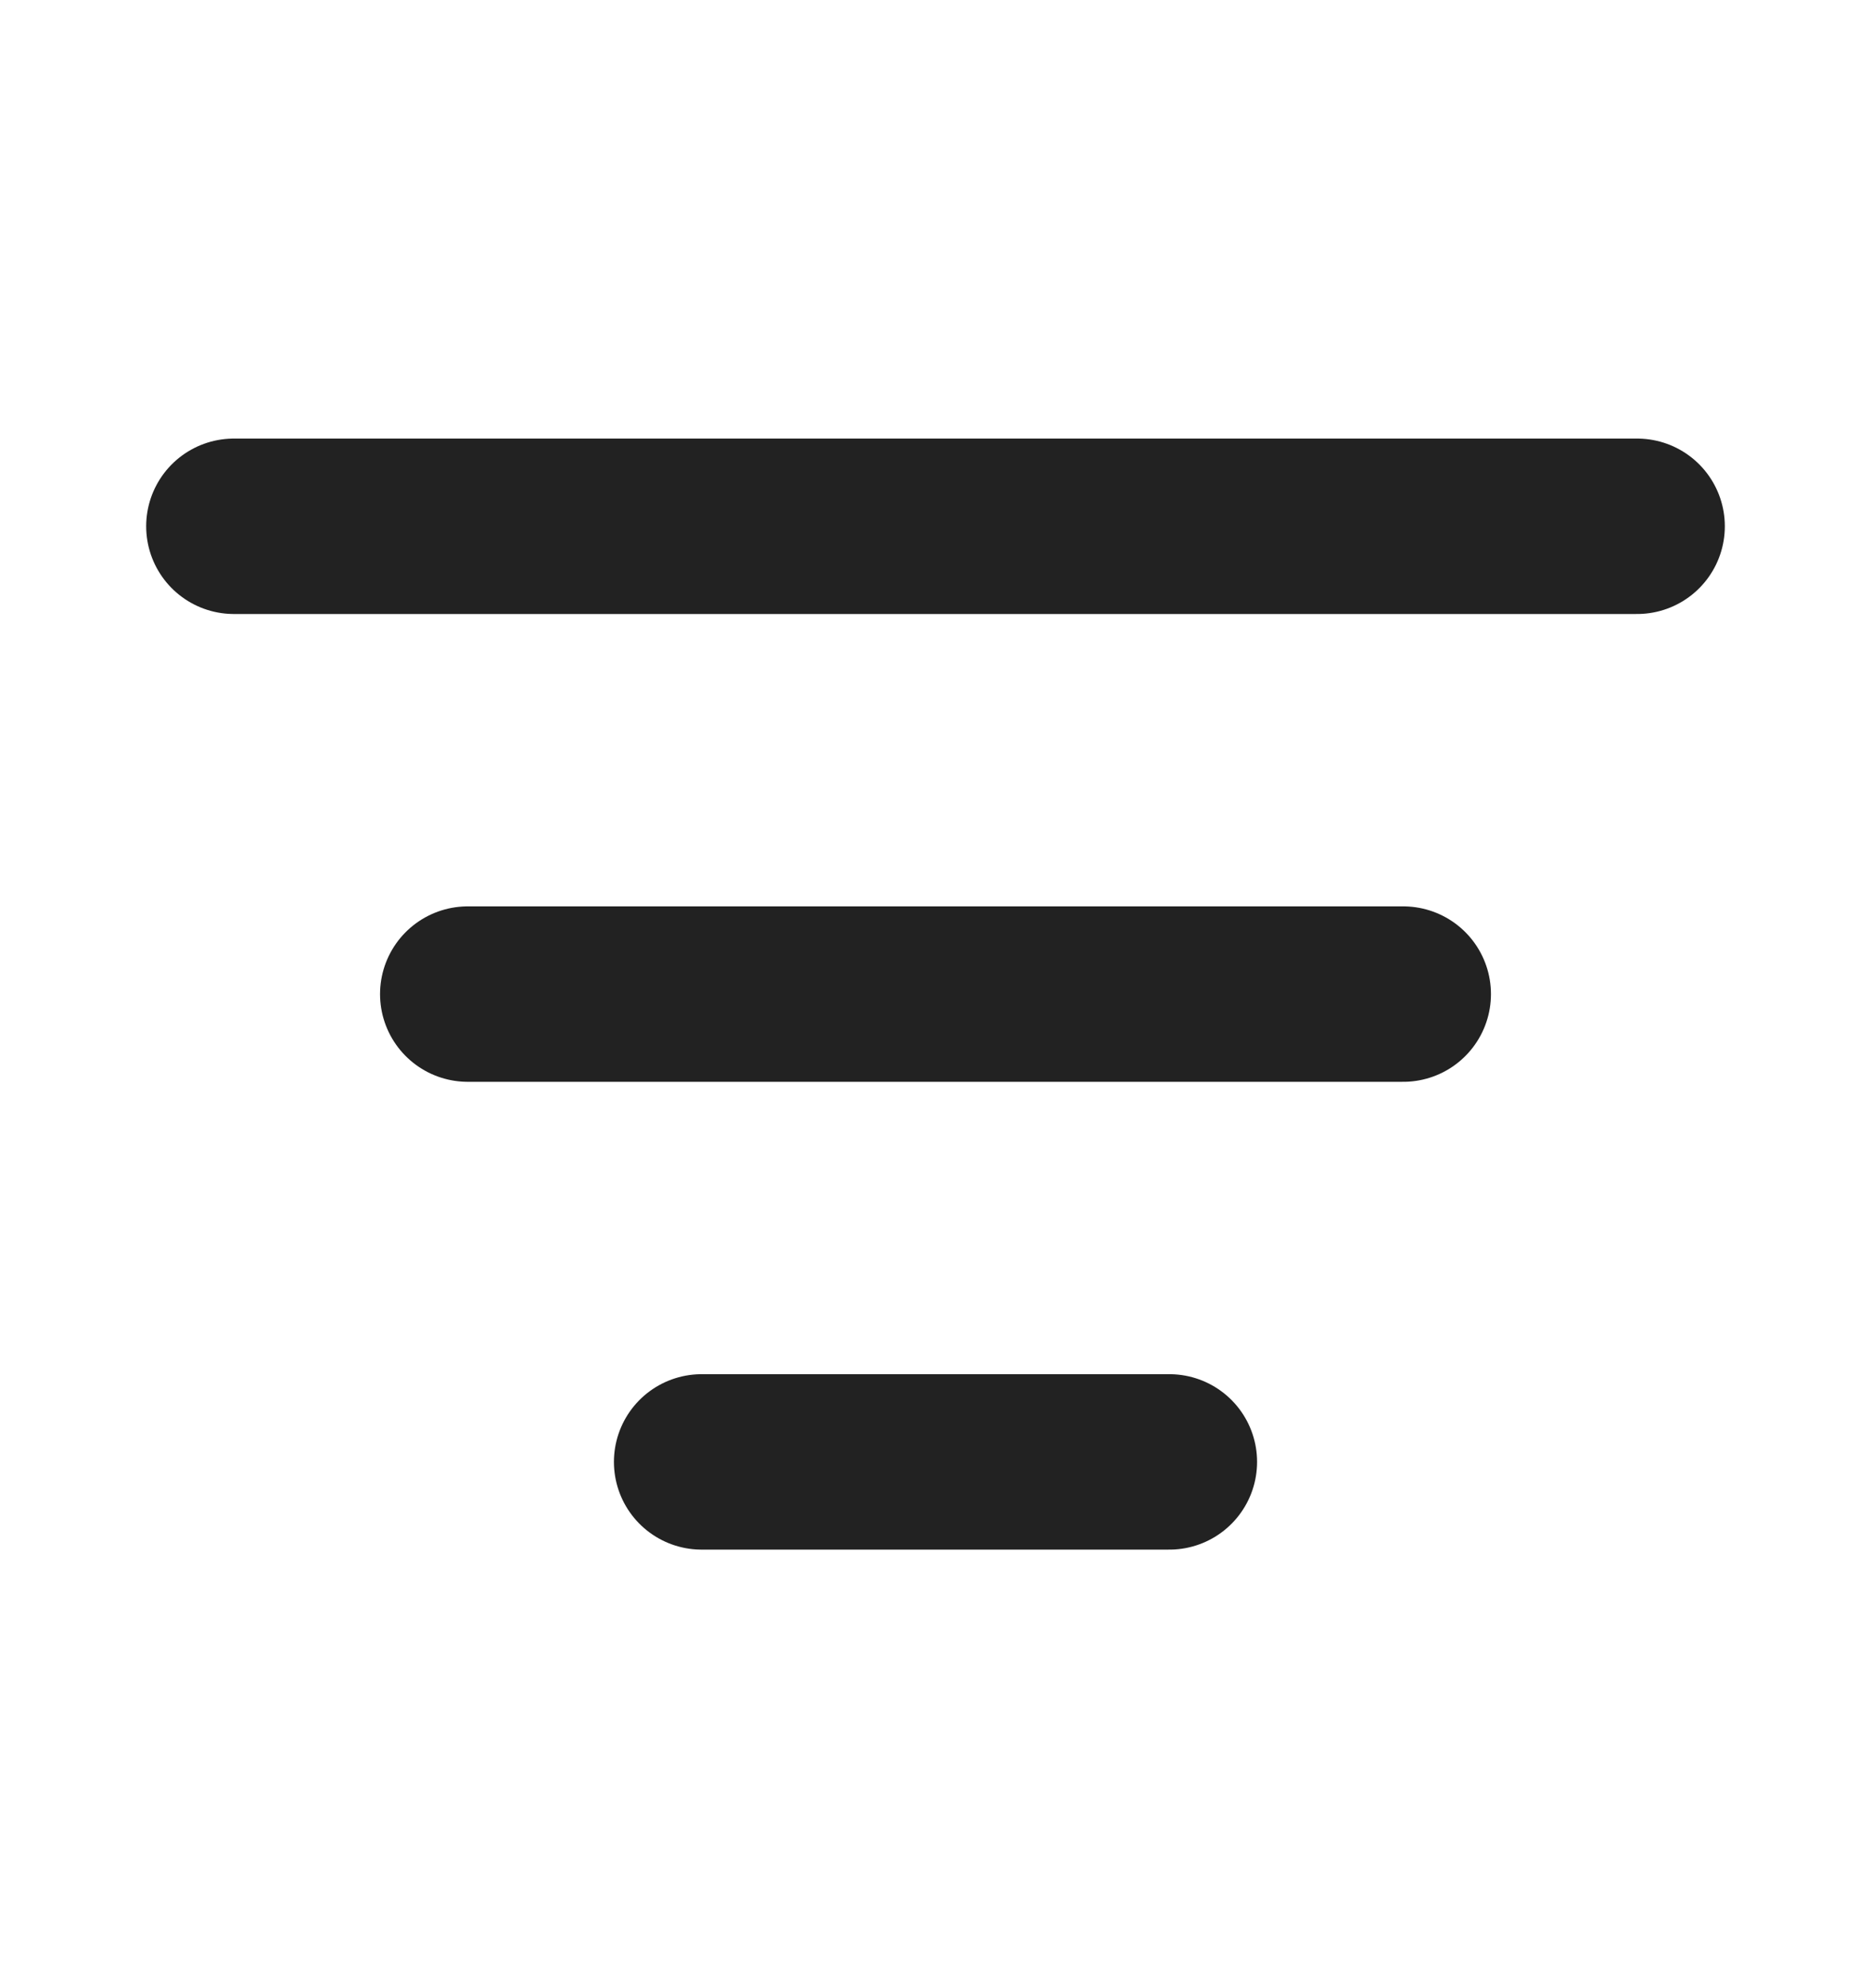
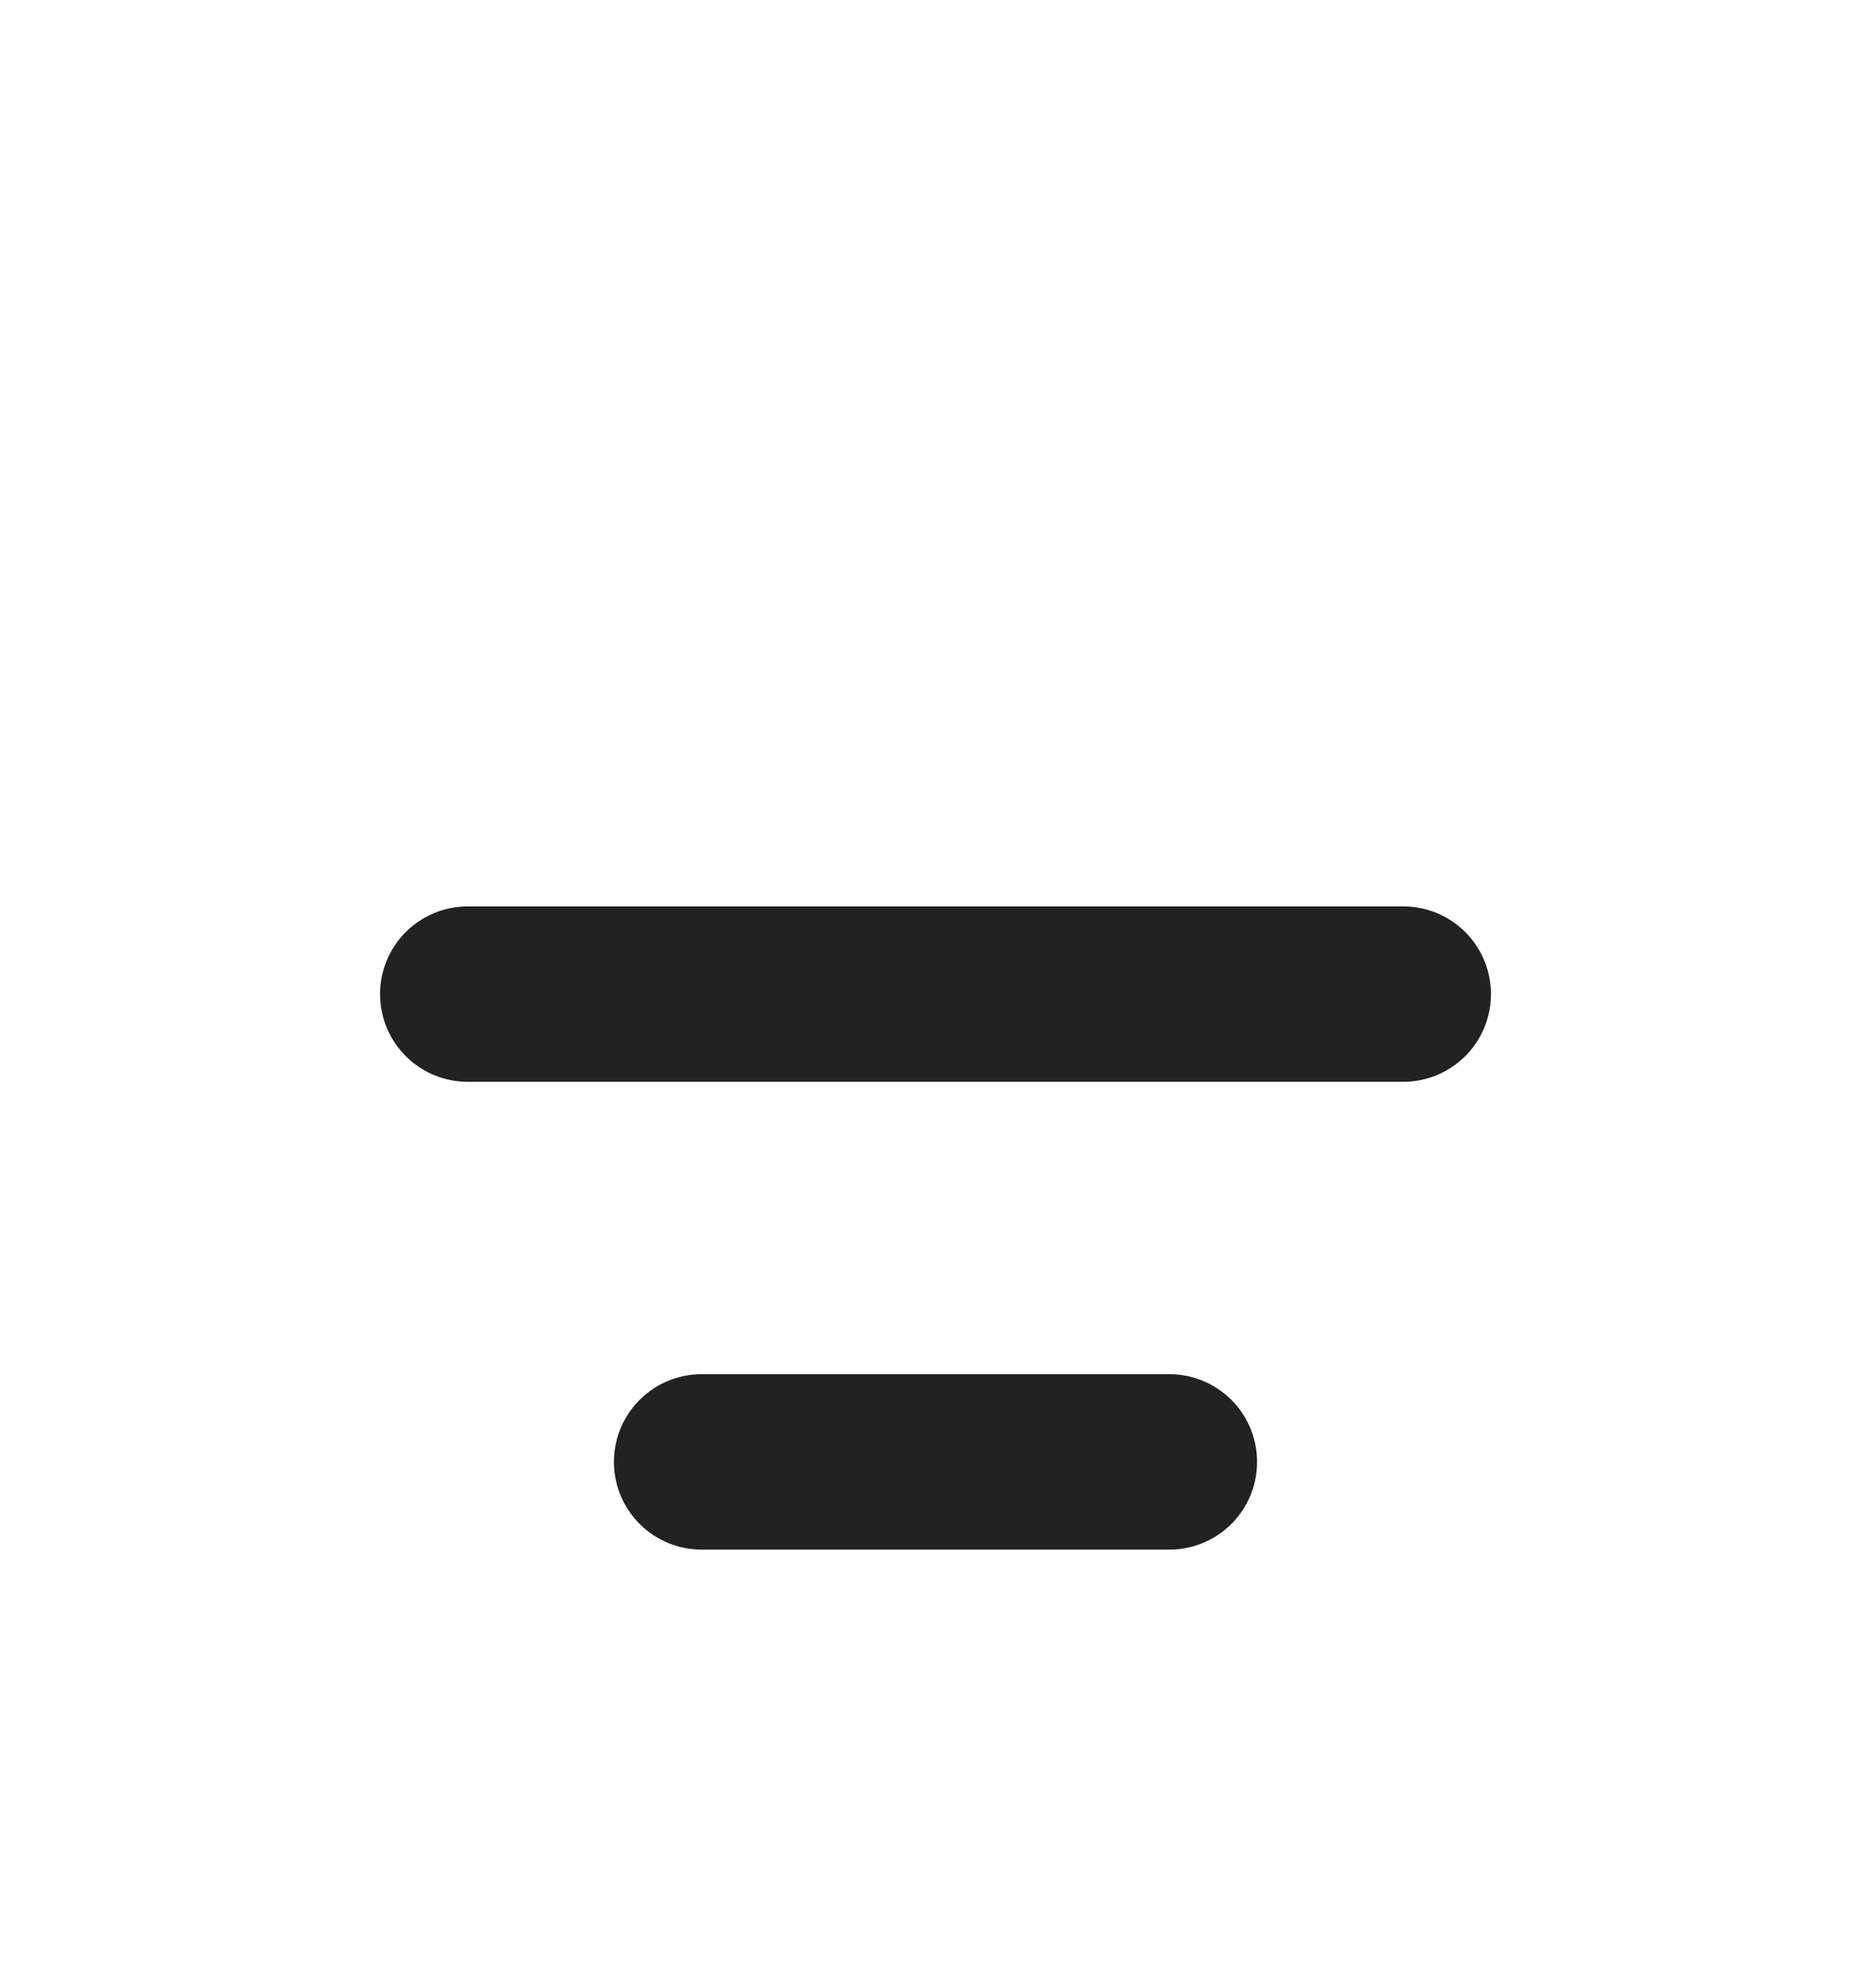
<svg xmlns="http://www.w3.org/2000/svg" width="16" height="17" viewBox="0 0 16 17" fill="none">
-   <path d="M4 8.5H12M2 4.5H14M6 12.5H10" stroke="#222222" stroke-width="1.5" stroke-linecap="round" stroke-linejoin="round" />
+   <path d="M4 8.5H12M2 4.5M6 12.5H10" stroke="#222222" stroke-width="1.5" stroke-linecap="round" stroke-linejoin="round" />
</svg>